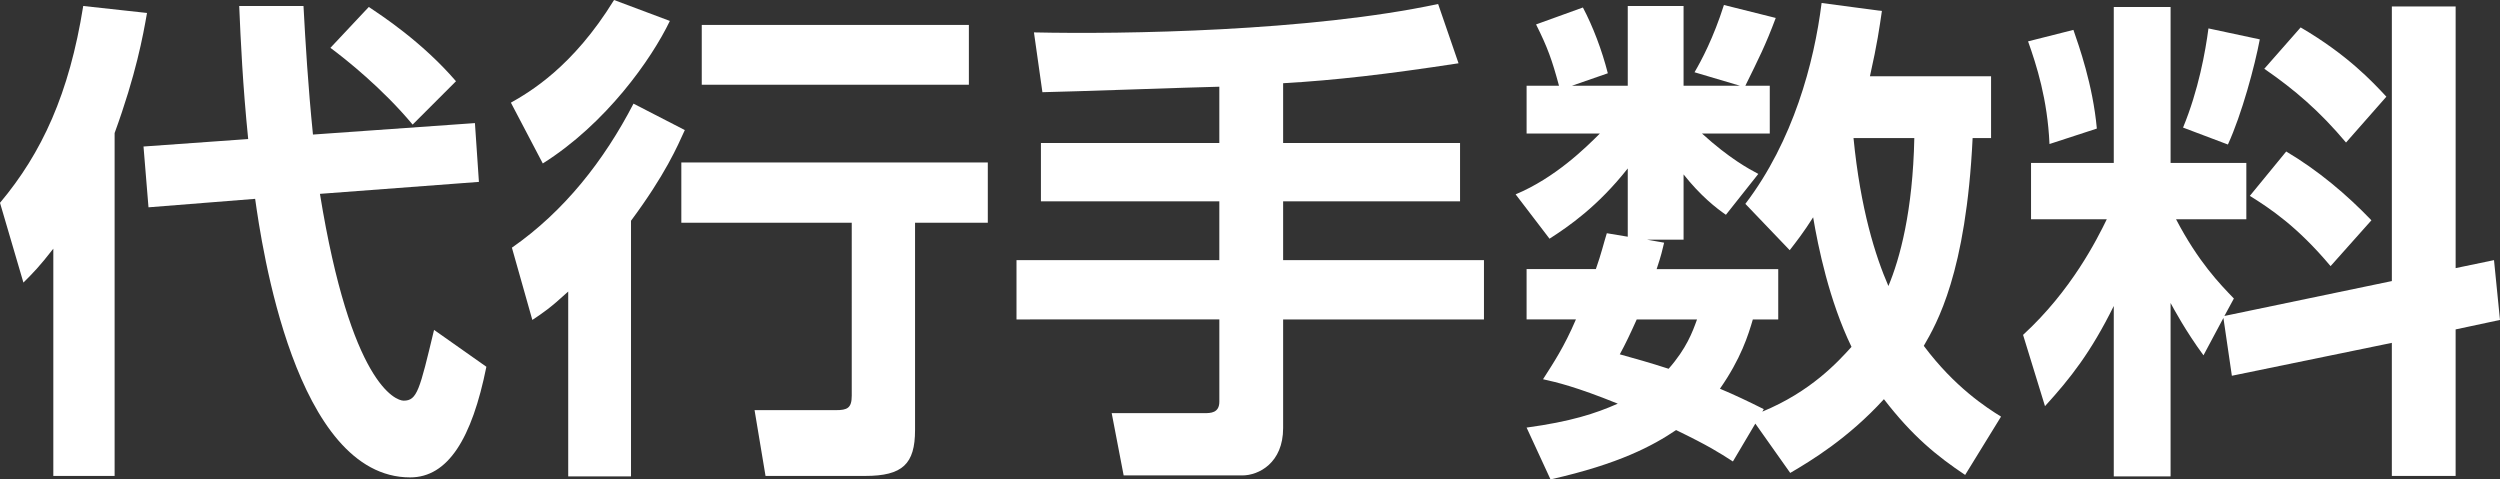
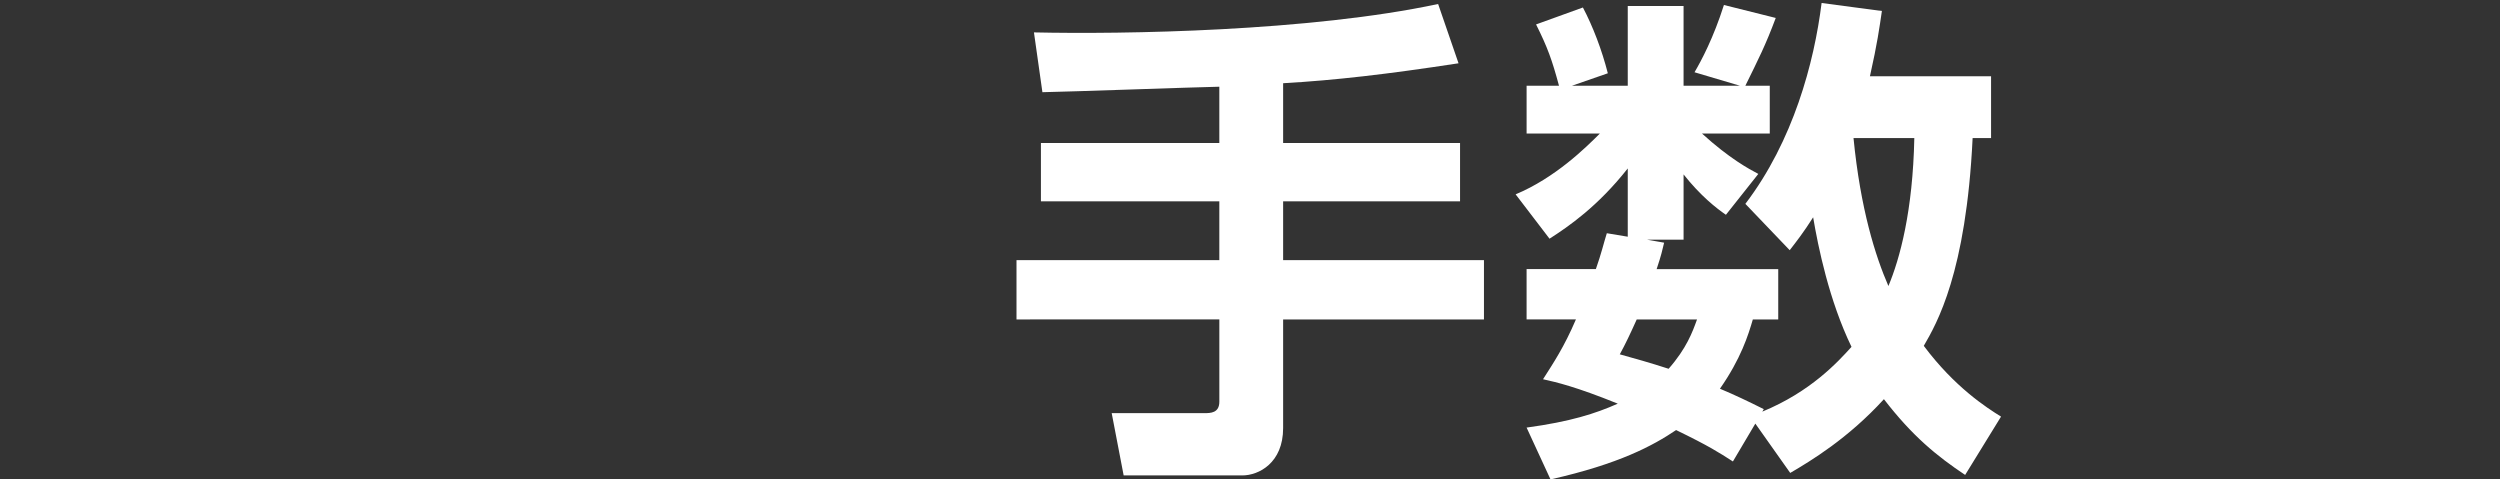
<svg xmlns="http://www.w3.org/2000/svg" version="1.1" id="レイヤー_1" x="0px" y="0px" width="200.629px" height="38.473px" viewBox="0 0 200.629 38.473" style="enable-background:new 0 0 200.629 38.473;" xml:space="preserve">
  <rect x="0" y="0" width="200.629" height="38.473" fill="#333333" stroke="none" />
-   <path style="fill:#FFFFFF;" d="M4.279,19.957c-1.12,1.44-1.6,1.92-2.4,2.72L0,16.277c3.359-4,5.559-8.759,6.679-15.797l5.119,0.56  c-0.32,1.839-0.88,4.919-2.6,9.638v27.516H4.279V19.957z M19.917,11.158c-0.44-4.359-0.6-7.879-0.72-10.678h5.159  c0.16,2.959,0.36,6.359,0.76,10.318l12.998-0.92l0.32,4.719l-12.758,0.96c2.479,15.277,6.079,16.597,6.719,16.597  c1.08,0,1.28-0.84,2.439-5.68l4.199,2.96c-1.16,5.759-3.079,8.878-6.119,8.878c-9.239,0-11.918-18.676-12.438-22.355l-8.559,0.68  l-0.4-4.879L19.917,11.158z M29.595,0.56c0.959,0.64,4.239,2.759,6.999,5.959l-3.479,3.479c-2.439-2.92-5.359-5.239-6.599-6.159  L29.595,0.56z" />
-   <path style="fill:#FFFFFF;" d="M53.758,1.68c-1.48,3.08-5.119,8.239-10.198,11.438L41,8.239c1.479-0.84,4.959-2.84,8.278-8.239  L53.758,1.68z M54.958,10.438c-0.6,1.319-1.56,3.559-4.319,7.278v20.516h-5.039V23.396c-1.48,1.36-2.04,1.72-2.879,2.28l-1.64-5.8  c4.2-2.919,7.399-6.999,9.759-11.558L54.958,10.438z M79.273,13.038v4.839h-5.839v16.637c0,2.72-1,3.68-4,3.68h-7.999l-0.88-5.279  h6.519c0.919,0,1.28-0.16,1.28-1.16V17.877H54.678v-4.839H79.273z M77.754,2v4.799H56.317V2H77.754z" />
  <path style="fill:#FFFFFF;" d="M97.853,6.959c-2.04,0.04-11.958,0.4-14.198,0.44L82.976,2.6c7.159,0.16,22.156-0.08,32.435-2.28  l1.639,4.759c-5.759,0.88-9.878,1.36-14.077,1.6v4.799h14.198v4.679h-14.198v4.719h16.117v4.759h-16.117v8.719  c0,2.8-1.959,3.8-3.279,3.8h-9.519l-0.96-4.999h7.439c0.48,0,1.2,0,1.2-0.92v-6.6H81.576v-4.759h16.277v-4.719H83.536v-4.679h14.317  V6.959z" />
  <path style="fill:#FFFFFF;" d="M159.786,6.119v4.959h-1.48c-0.52,10.838-2.879,14.877-3.919,16.677  c2.479,3.319,5.039,4.959,6.199,5.679l-2.88,4.68c-2.279-1.52-4.239-3.119-6.519-6.079c-2.88,3.159-5.88,4.959-7.519,5.919  l-2.8-3.959l-1.8,3.039c-1.119-0.72-1.92-1.24-4.559-2.52c-1.84,1.24-4.561,2.72-10.079,3.959l-1.919-4.158  c3.52-0.48,5.519-1.121,7.318-1.92c-3.359-1.36-4.92-1.721-5.999-1.96c0.84-1.319,1.68-2.56,2.64-4.8h-3.959v-4.039h5.559  c0.439-1.24,0.64-2.12,0.88-2.879l1.68,0.28v-5.479c-2.399,3.04-4.72,4.639-6.279,5.639l-2.72-3.56c3.16-1.319,5.6-3.719,6.76-4.879  h-5.879V6.879h2.6c-0.561-2.08-0.92-3.08-1.84-4.919l3.759-1.359c0.8,1.52,1.521,3.399,2,5.279l-2.88,1h4.479V0.48h4.479v6.399h4.52  l-3.641-1.08c0.561-0.959,1.521-2.759,2.36-5.399l4.159,1.04c-0.84,2.239-1.359,3.239-2.439,5.439h1.959v3.839h-5.438  c2.2,2,3.759,2.839,4.519,3.239l-2.6,3.28c-0.76-0.52-2.039-1.52-3.398-3.24v5.239h-2.92l1.359,0.24c-0.16,0.64-0.199,0.92-0.6,2.12  h9.758v4.039h-2.039c-0.359,1.24-0.96,3.16-2.64,5.56c1.24,0.521,2.239,1,3.52,1.64l-0.12,0.2c3.879-1.601,6.039-3.96,7.159-5.199  c-1.8-3.72-2.68-8.039-3.079-10.398c-0.76,1.2-1.32,1.92-1.881,2.64l-3.559-3.719c3.84-5.04,5.52-11.318,6.119-16.118l4.839,0.64  c-0.2,1.36-0.36,2.56-0.96,5.239H159.786z M131.35,25.635c-0.52,1.16-0.92,2-1.359,2.8c1.279,0.36,2.319,0.64,3.919,1.16  c1.44-1.64,1.92-2.96,2.28-3.96H131.35z M148.747,11.078c0.561,5.719,1.76,9.479,2.801,11.877c0.92-2.199,1.959-5.999,2.079-11.877  H148.747z" />
-   <path style="fill:#FFFFFF;" d="M178.433,25.516l-1.6,2.999c-1.44-1.96-2.399-3.759-2.64-4.199v13.917h-4.559V24.555  c-1.84,3.721-3.48,5.8-5.52,8.039l-1.76-5.719c3.879-3.56,5.919-7.639,6.719-9.278h-6.079v-4.52h6.64V0.56h4.559v12.518h6.079v4.52  h-5.64c1.801,3.439,3.52,5.199,4.64,6.358l-0.76,1.4l13.438-2.8V0.52h5.119v20.996l3.079-0.64l0.48,4.8l-3.56,0.76v11.758h-5.119  V27.515l-12.838,2.64L178.433,25.516z M166.395,2.399c0.439,1.28,1.56,4.399,1.88,7.919l-3.8,1.24  c-0.16-3.6-1.039-6.319-1.719-8.239L166.395,2.399z M181.352,3.16c-0.399,2.12-1.439,5.999-2.559,8.438l-3.6-1.36  c1.24-3,1.799-6.119,2.039-7.958L181.352,3.16z M183.472,12.158c2.56,1.52,4.839,3.439,6.839,5.52l-3.279,3.679  c-2.68-3.199-4.879-4.639-6.479-5.639L183.472,12.158z M184.631,2.2c3.76,2.2,5.76,4.359,6.879,5.559l-3.238,3.679  c-2.12-2.52-4.12-4.239-6.56-5.919L184.631,2.2z" />
</svg>